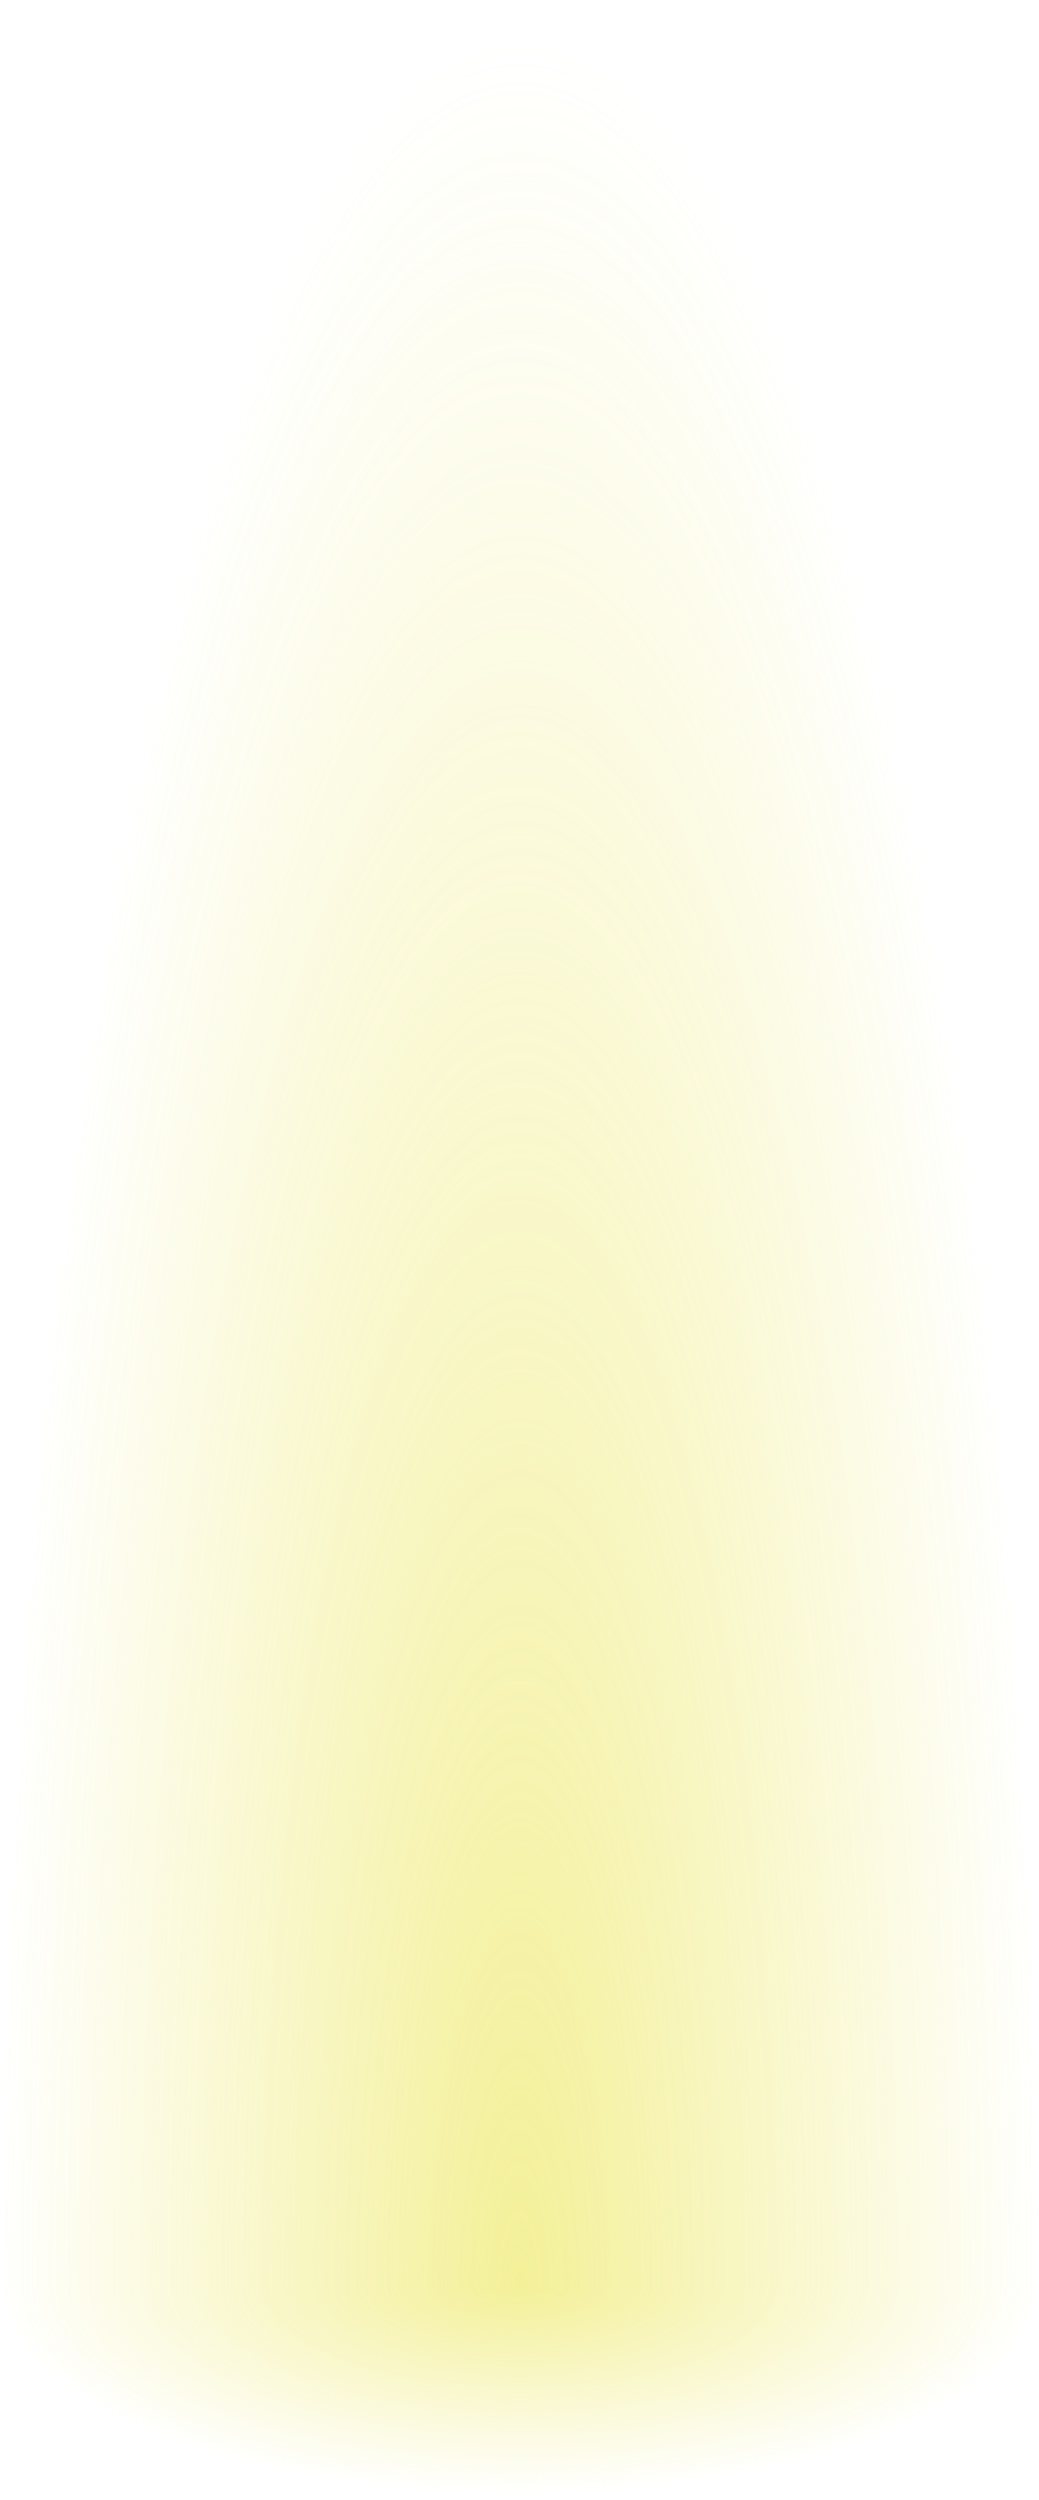
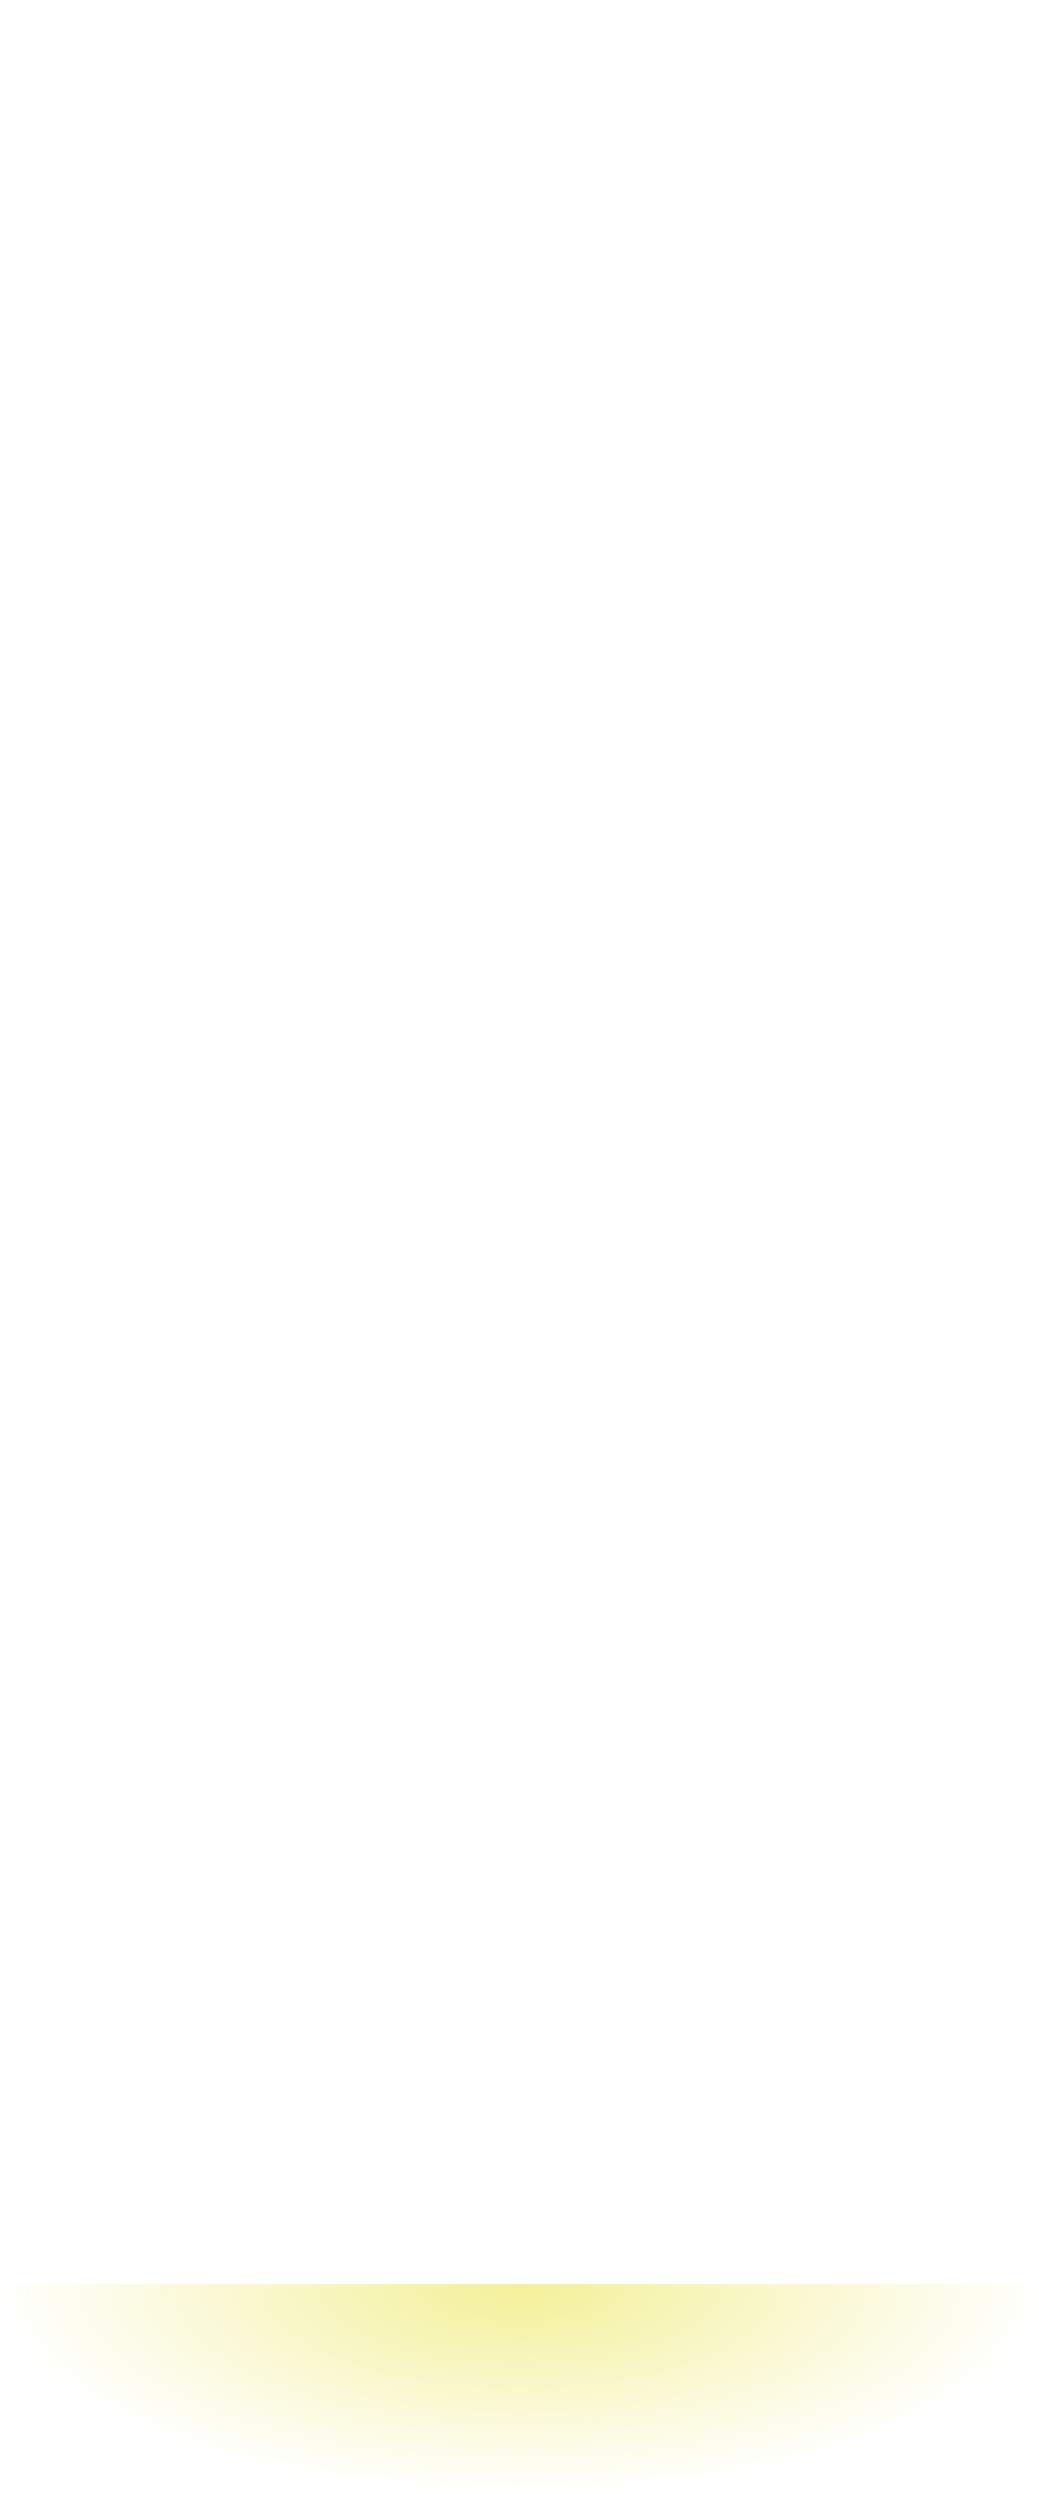
<svg xmlns="http://www.w3.org/2000/svg" width="101" height="243" viewBox="0 0 101 243" fill="none">
  <g style="mix-blend-mode:screen" opacity="0.6">
-     <path d="M101 222C101 192.847 99.694 163.979 97.156 137.044C94.618 110.11 90.898 85.637 86.209 65.022C81.519 44.408 75.953 28.055 69.826 16.899C63.699 5.742 57.132 -1.27434e-06 50.5 0C43.868 1.27434e-06 37.301 5.742 31.174 16.899C25.047 28.055 19.48 44.408 14.791 65.022C10.102 85.637 6.382 110.11 3.844 137.044C1.306 163.979 -5.79766e-07 192.847 0 222L101 222Z" fill="url(#paint0_radial_193_2963)" />
-   </g>
+     </g>
  <g style="mix-blend-mode:screen" opacity="0.6">
-     <path d="M-1.05739e-06 222C-1.29848e-06 224.758 1.306 227.489 3.844 230.036C6.382 232.584 10.102 234.899 14.791 236.849C19.48 238.799 25.047 240.346 31.174 241.401C37.301 242.457 43.868 243 50.5 243C57.132 243 63.699 242.457 69.826 241.401C75.953 240.346 81.519 238.799 86.209 236.849C90.898 234.899 94.618 232.584 97.156 230.036C99.694 227.489 101 224.758 101 222L-1.05739e-06 222Z" fill="url(#paint1_radial_193_2963)" />
+     <path d="M-1.05739e-06 222C-1.29848e-06 224.758 1.306 227.489 3.844 230.036C6.382 232.584 10.102 234.899 14.791 236.849C19.48 238.799 25.047 240.346 31.174 241.401C37.301 242.457 43.868 243 50.5 243C57.132 243 63.699 242.457 69.826 241.401C90.898 234.899 94.618 232.584 97.156 230.036C99.694 227.489 101 224.758 101 222L-1.05739e-06 222Z" fill="url(#paint1_radial_193_2963)" />
  </g>
  <defs>
    <radialGradient id="paint0_radial_193_2963" cx="0" cy="0" r="1" gradientUnits="userSpaceOnUse" gradientTransform="translate(50.5 222) rotate(-90) scale(215.46 50.5)">
      <stop stop-color="#ECE653" />
      <stop offset="1" stop-color="#ECE653" stop-opacity="0" />
    </radialGradient>
    <radialGradient id="paint1_radial_193_2963" cx="0" cy="0" r="1" gradientUnits="userSpaceOnUse" gradientTransform="translate(50.5 222) rotate(90) scale(20.381 50.5)">
      <stop stop-color="#ECE653" />
      <stop offset="1" stop-color="#ECE653" stop-opacity="0" />
    </radialGradient>
  </defs>
</svg>